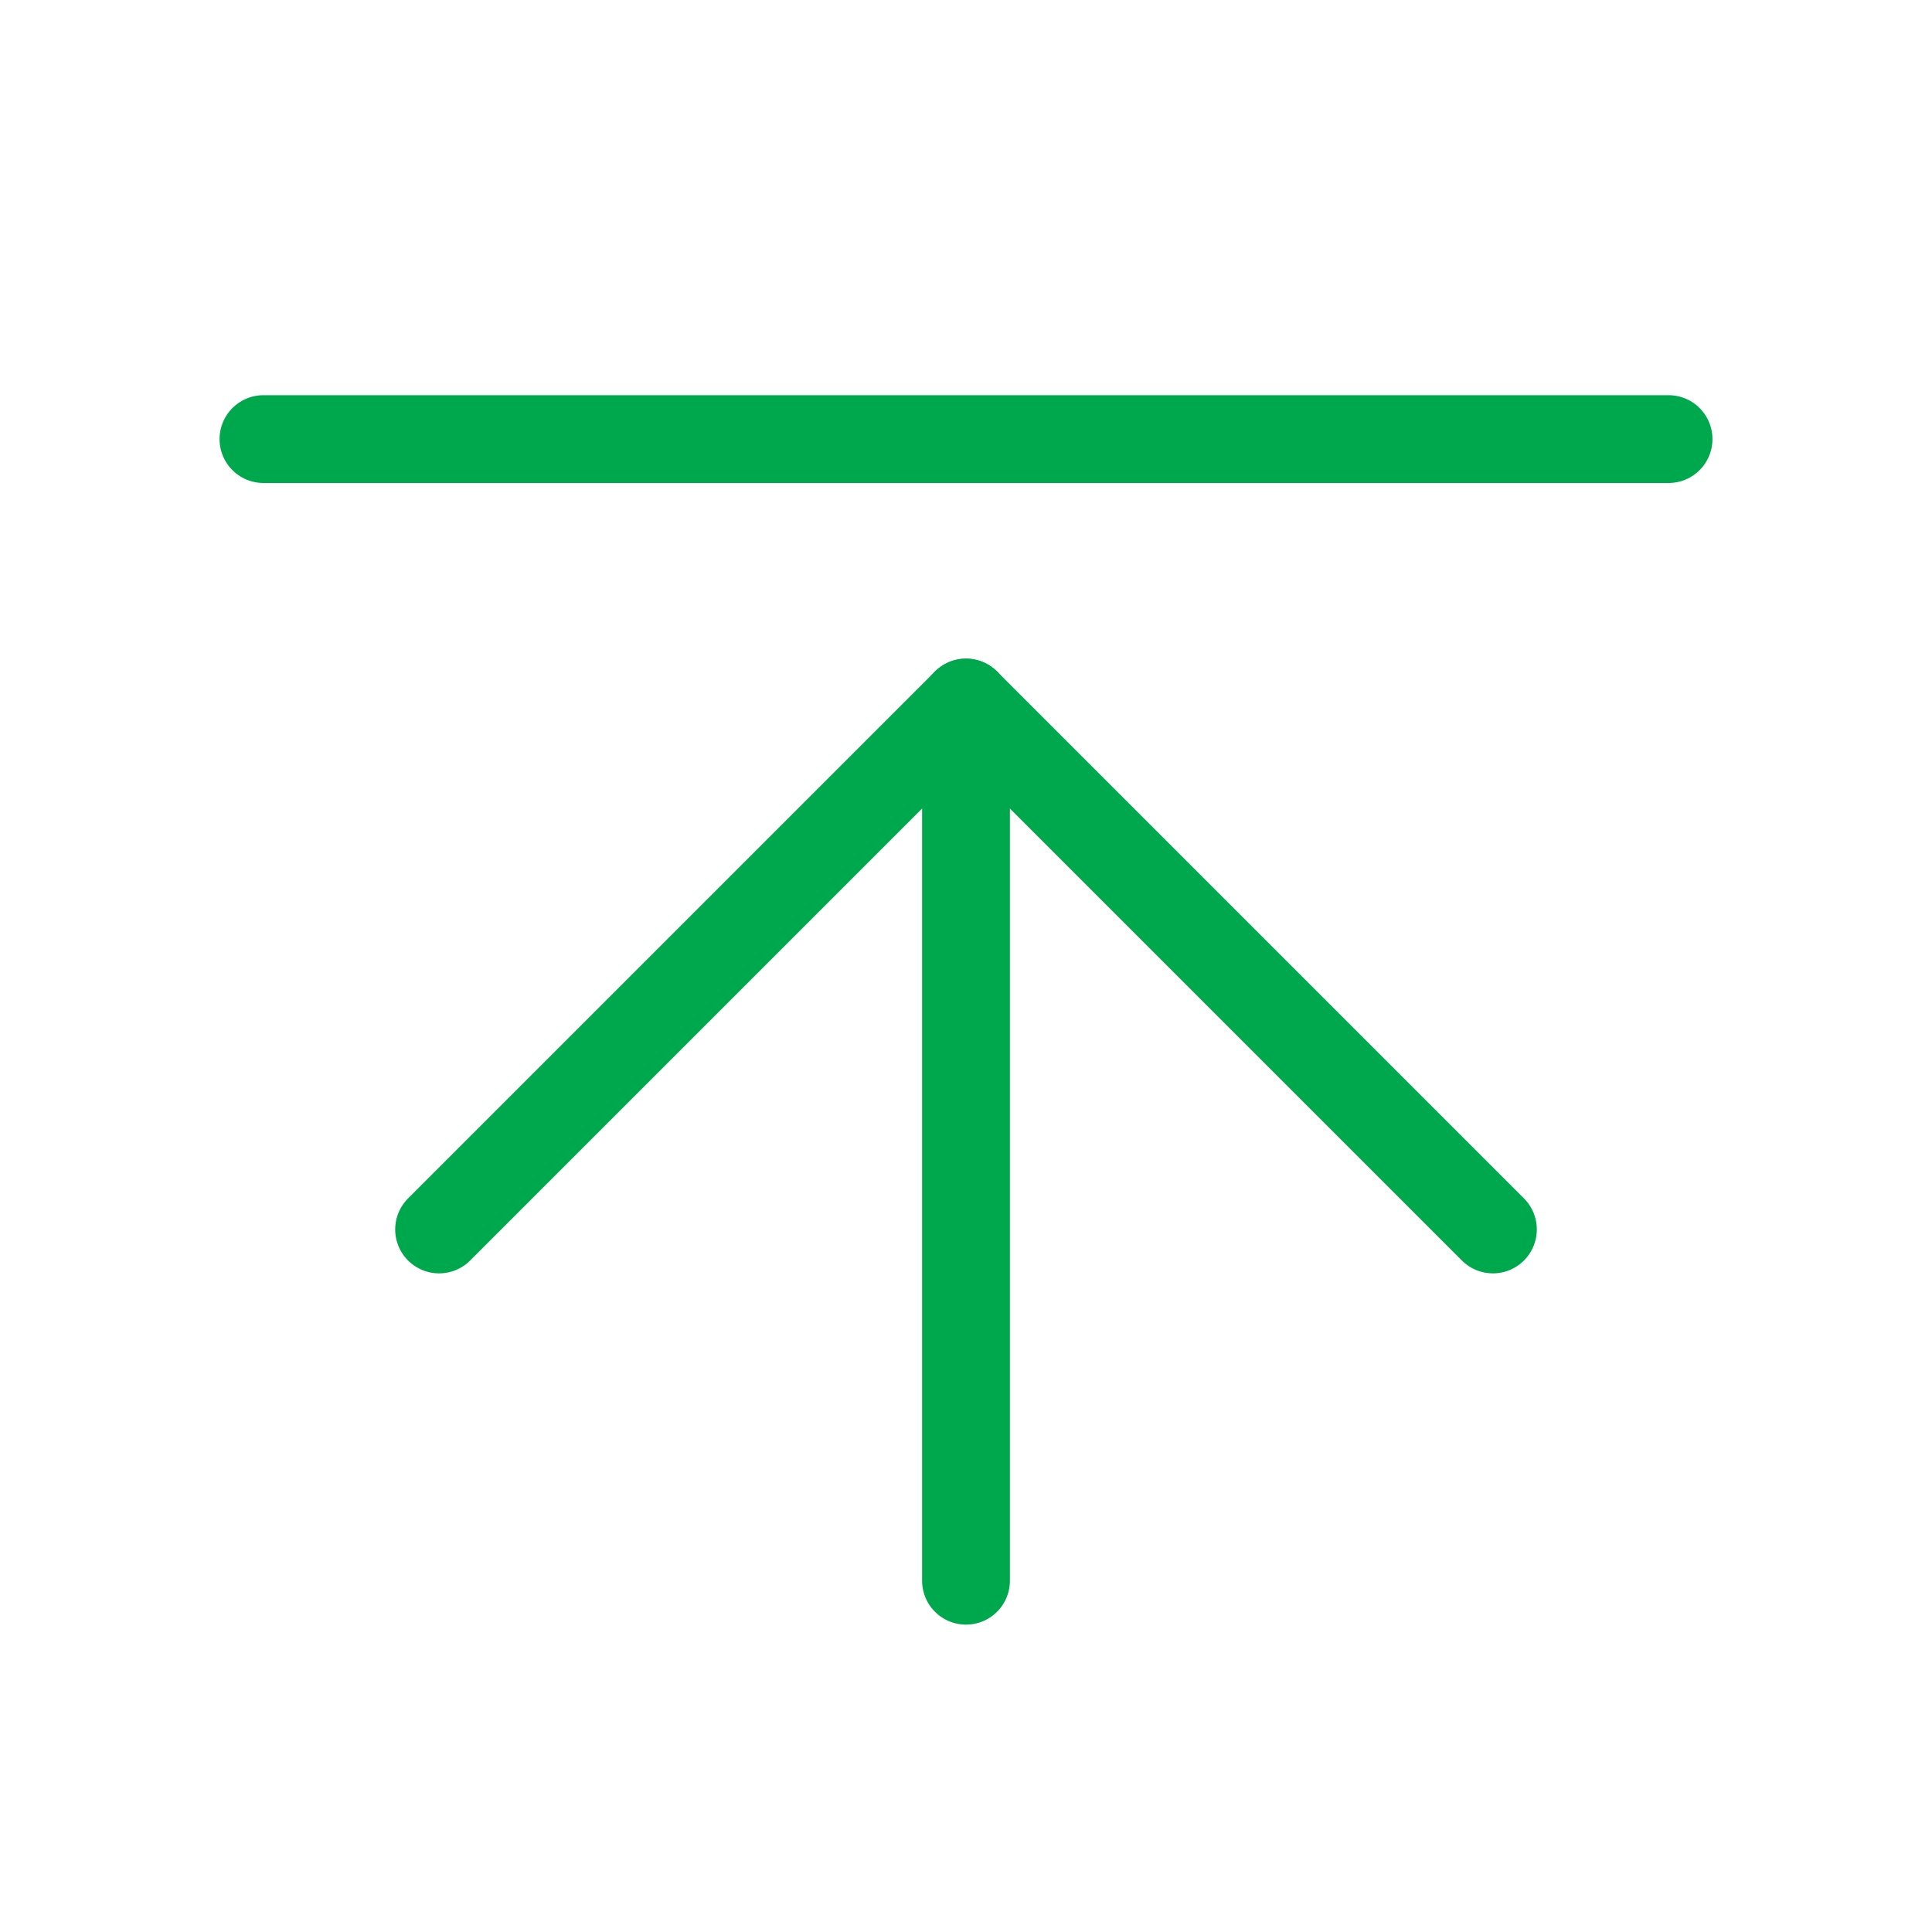
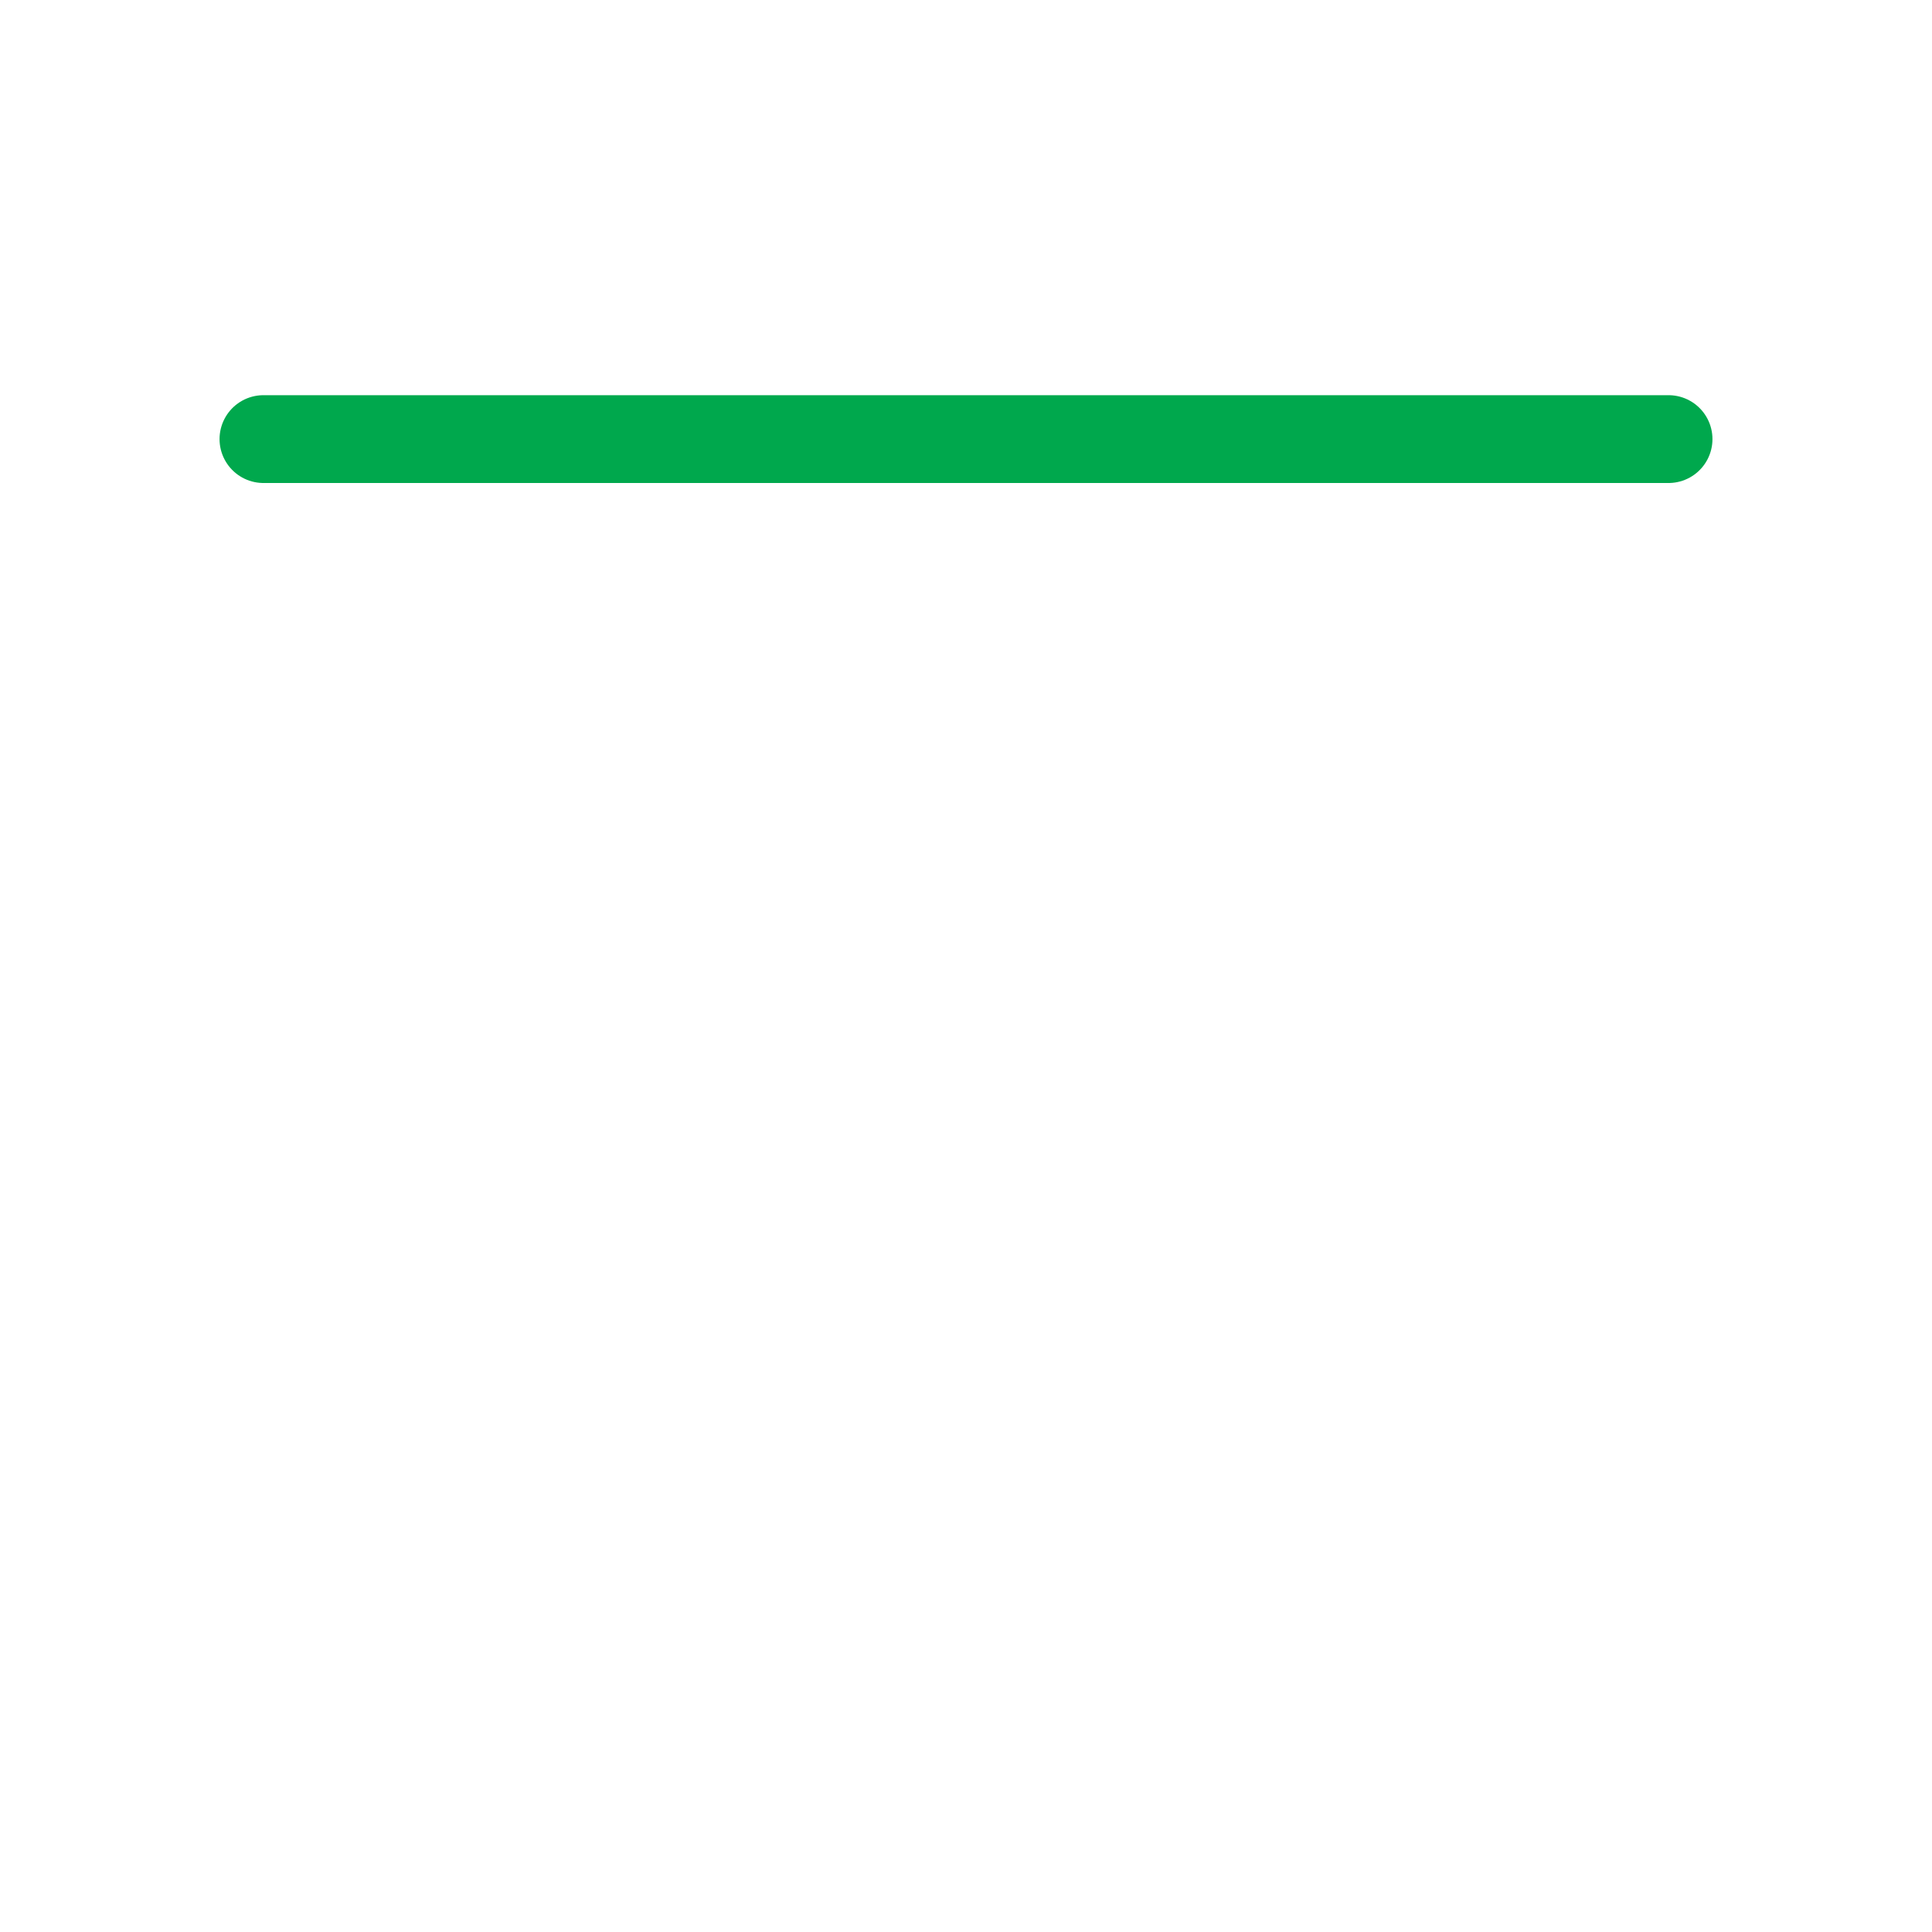
<svg xmlns="http://www.w3.org/2000/svg" width="22" height="22" viewBox="0 0 22 22" fill="none">
  <path d="M19 5L3 5" stroke="#00A84D" stroke-linecap="round" />
-   <path d="M11 8L11 18" stroke="#00A84D" stroke-linecap="round" />
-   <path d="M5 14L11 8L17 14" stroke="#00A84D" stroke-linecap="round" stroke-linejoin="round" />
</svg>